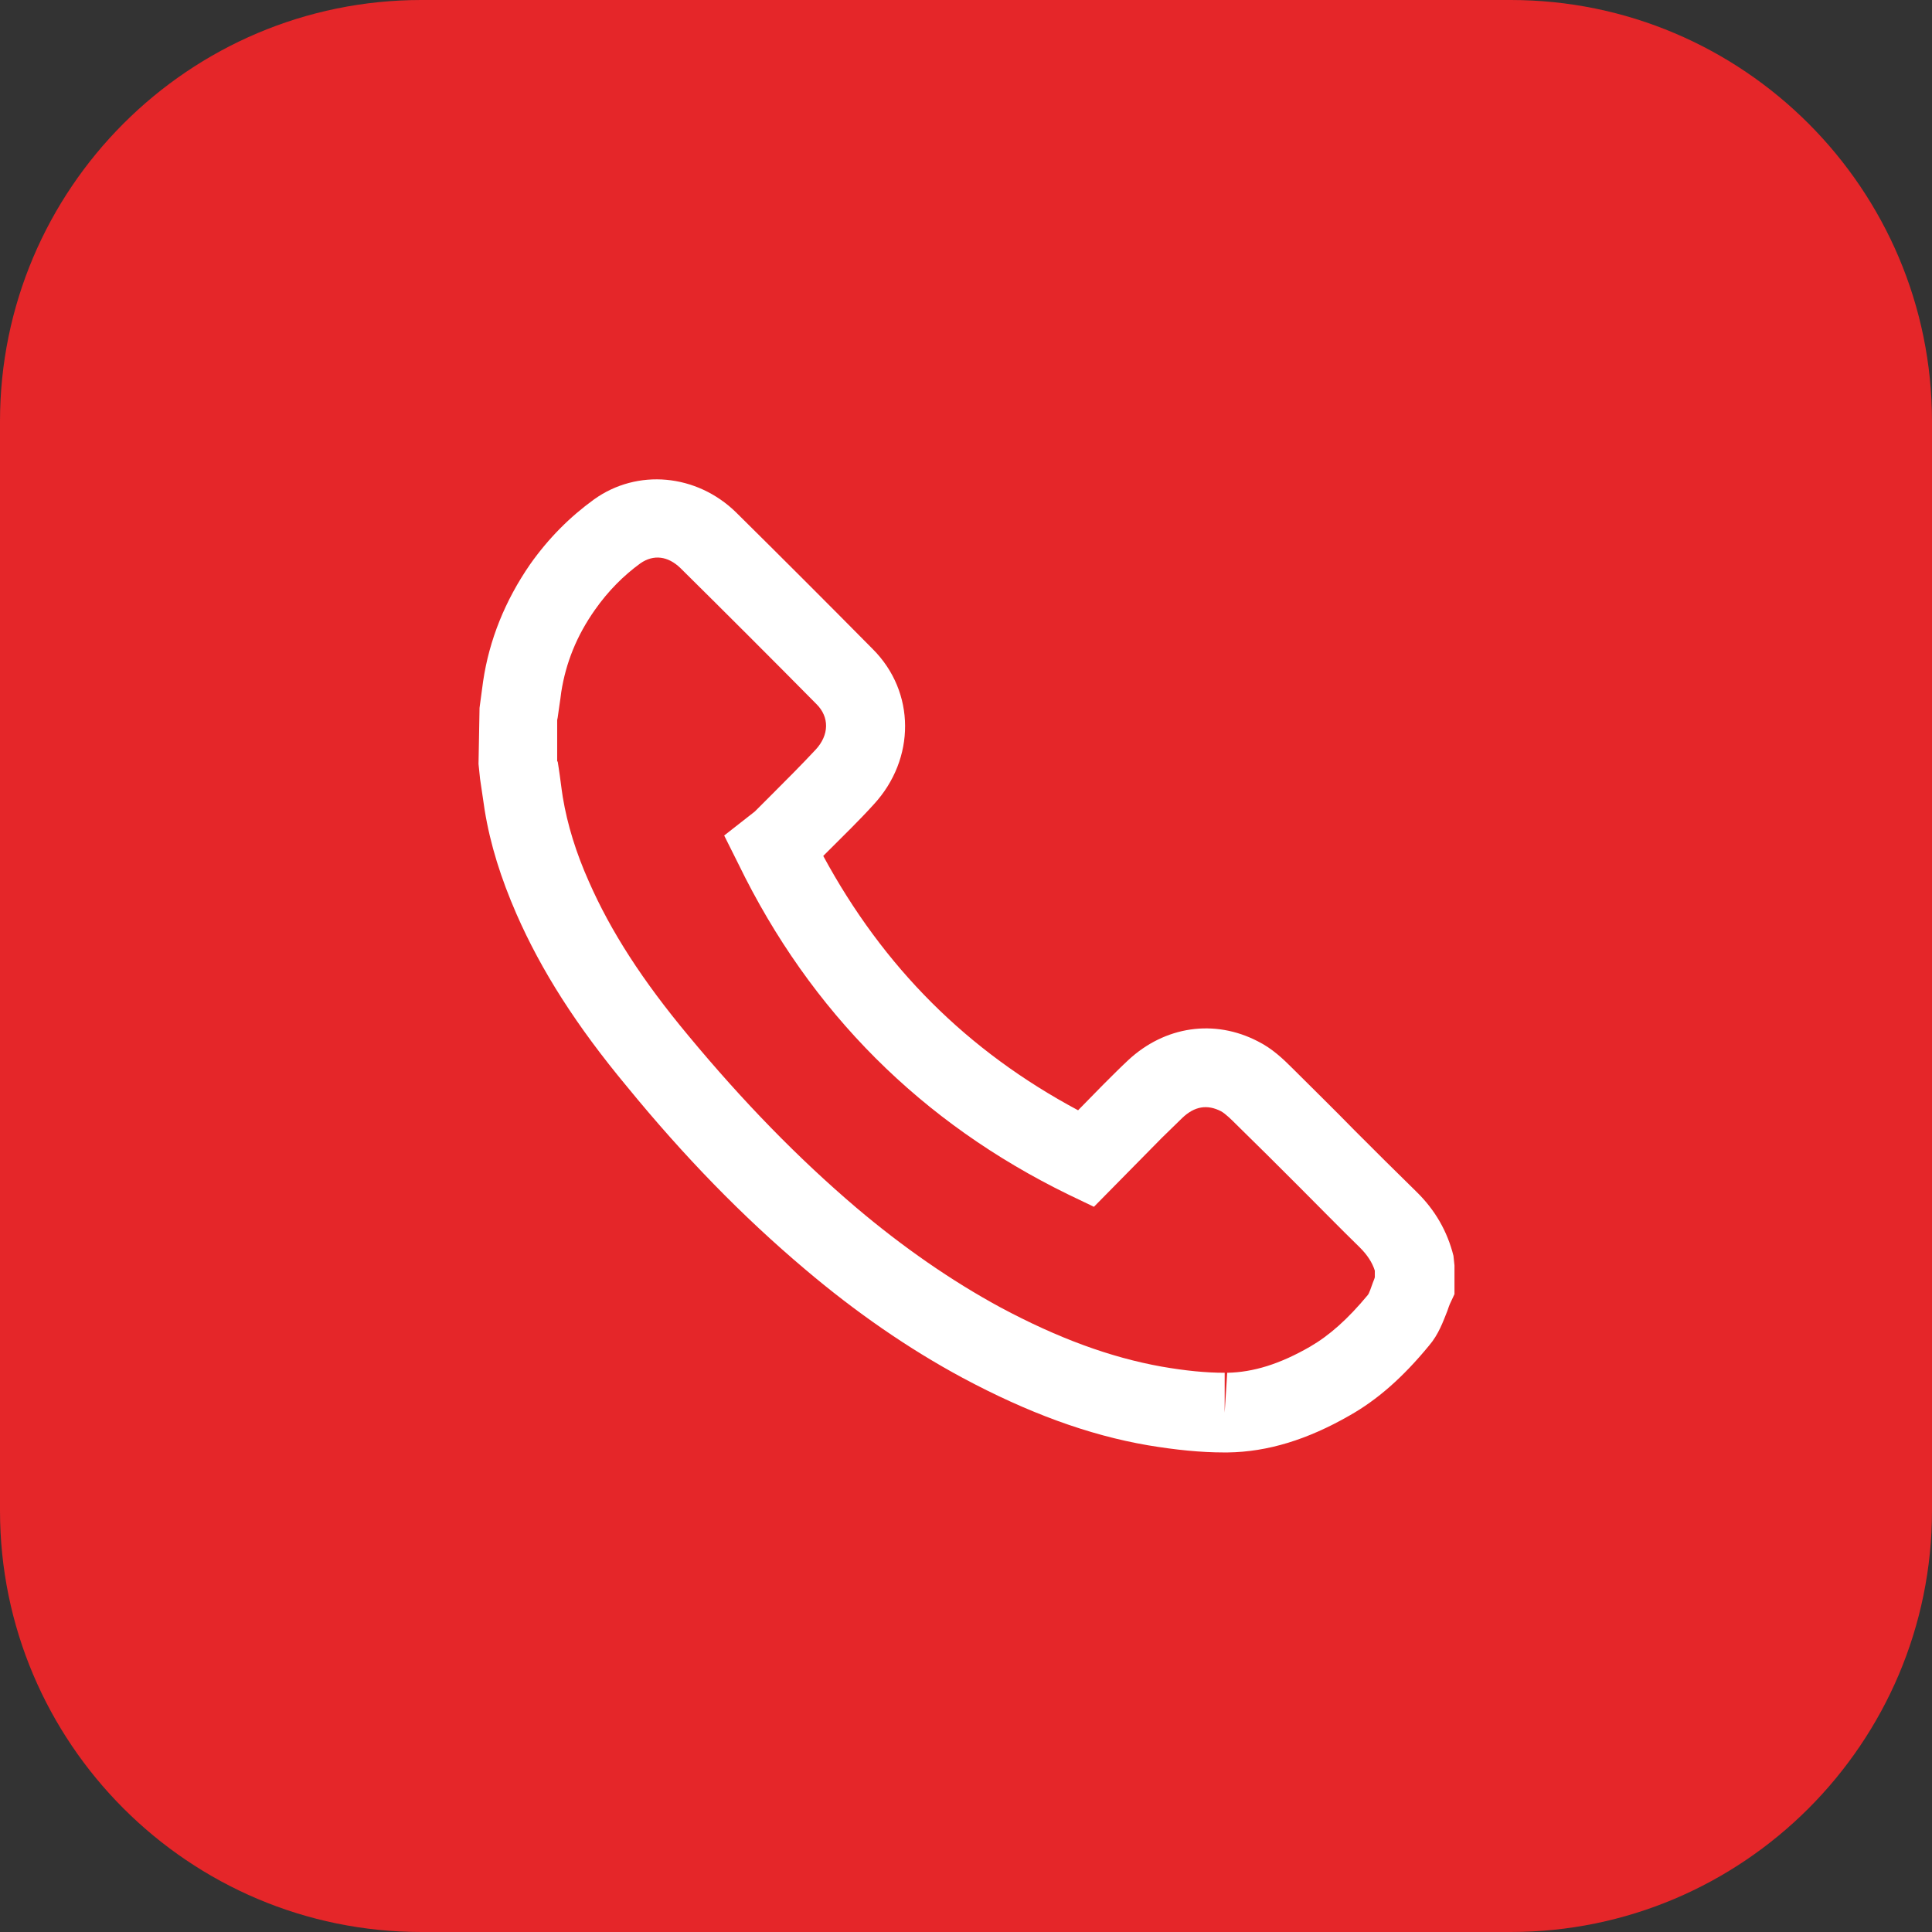
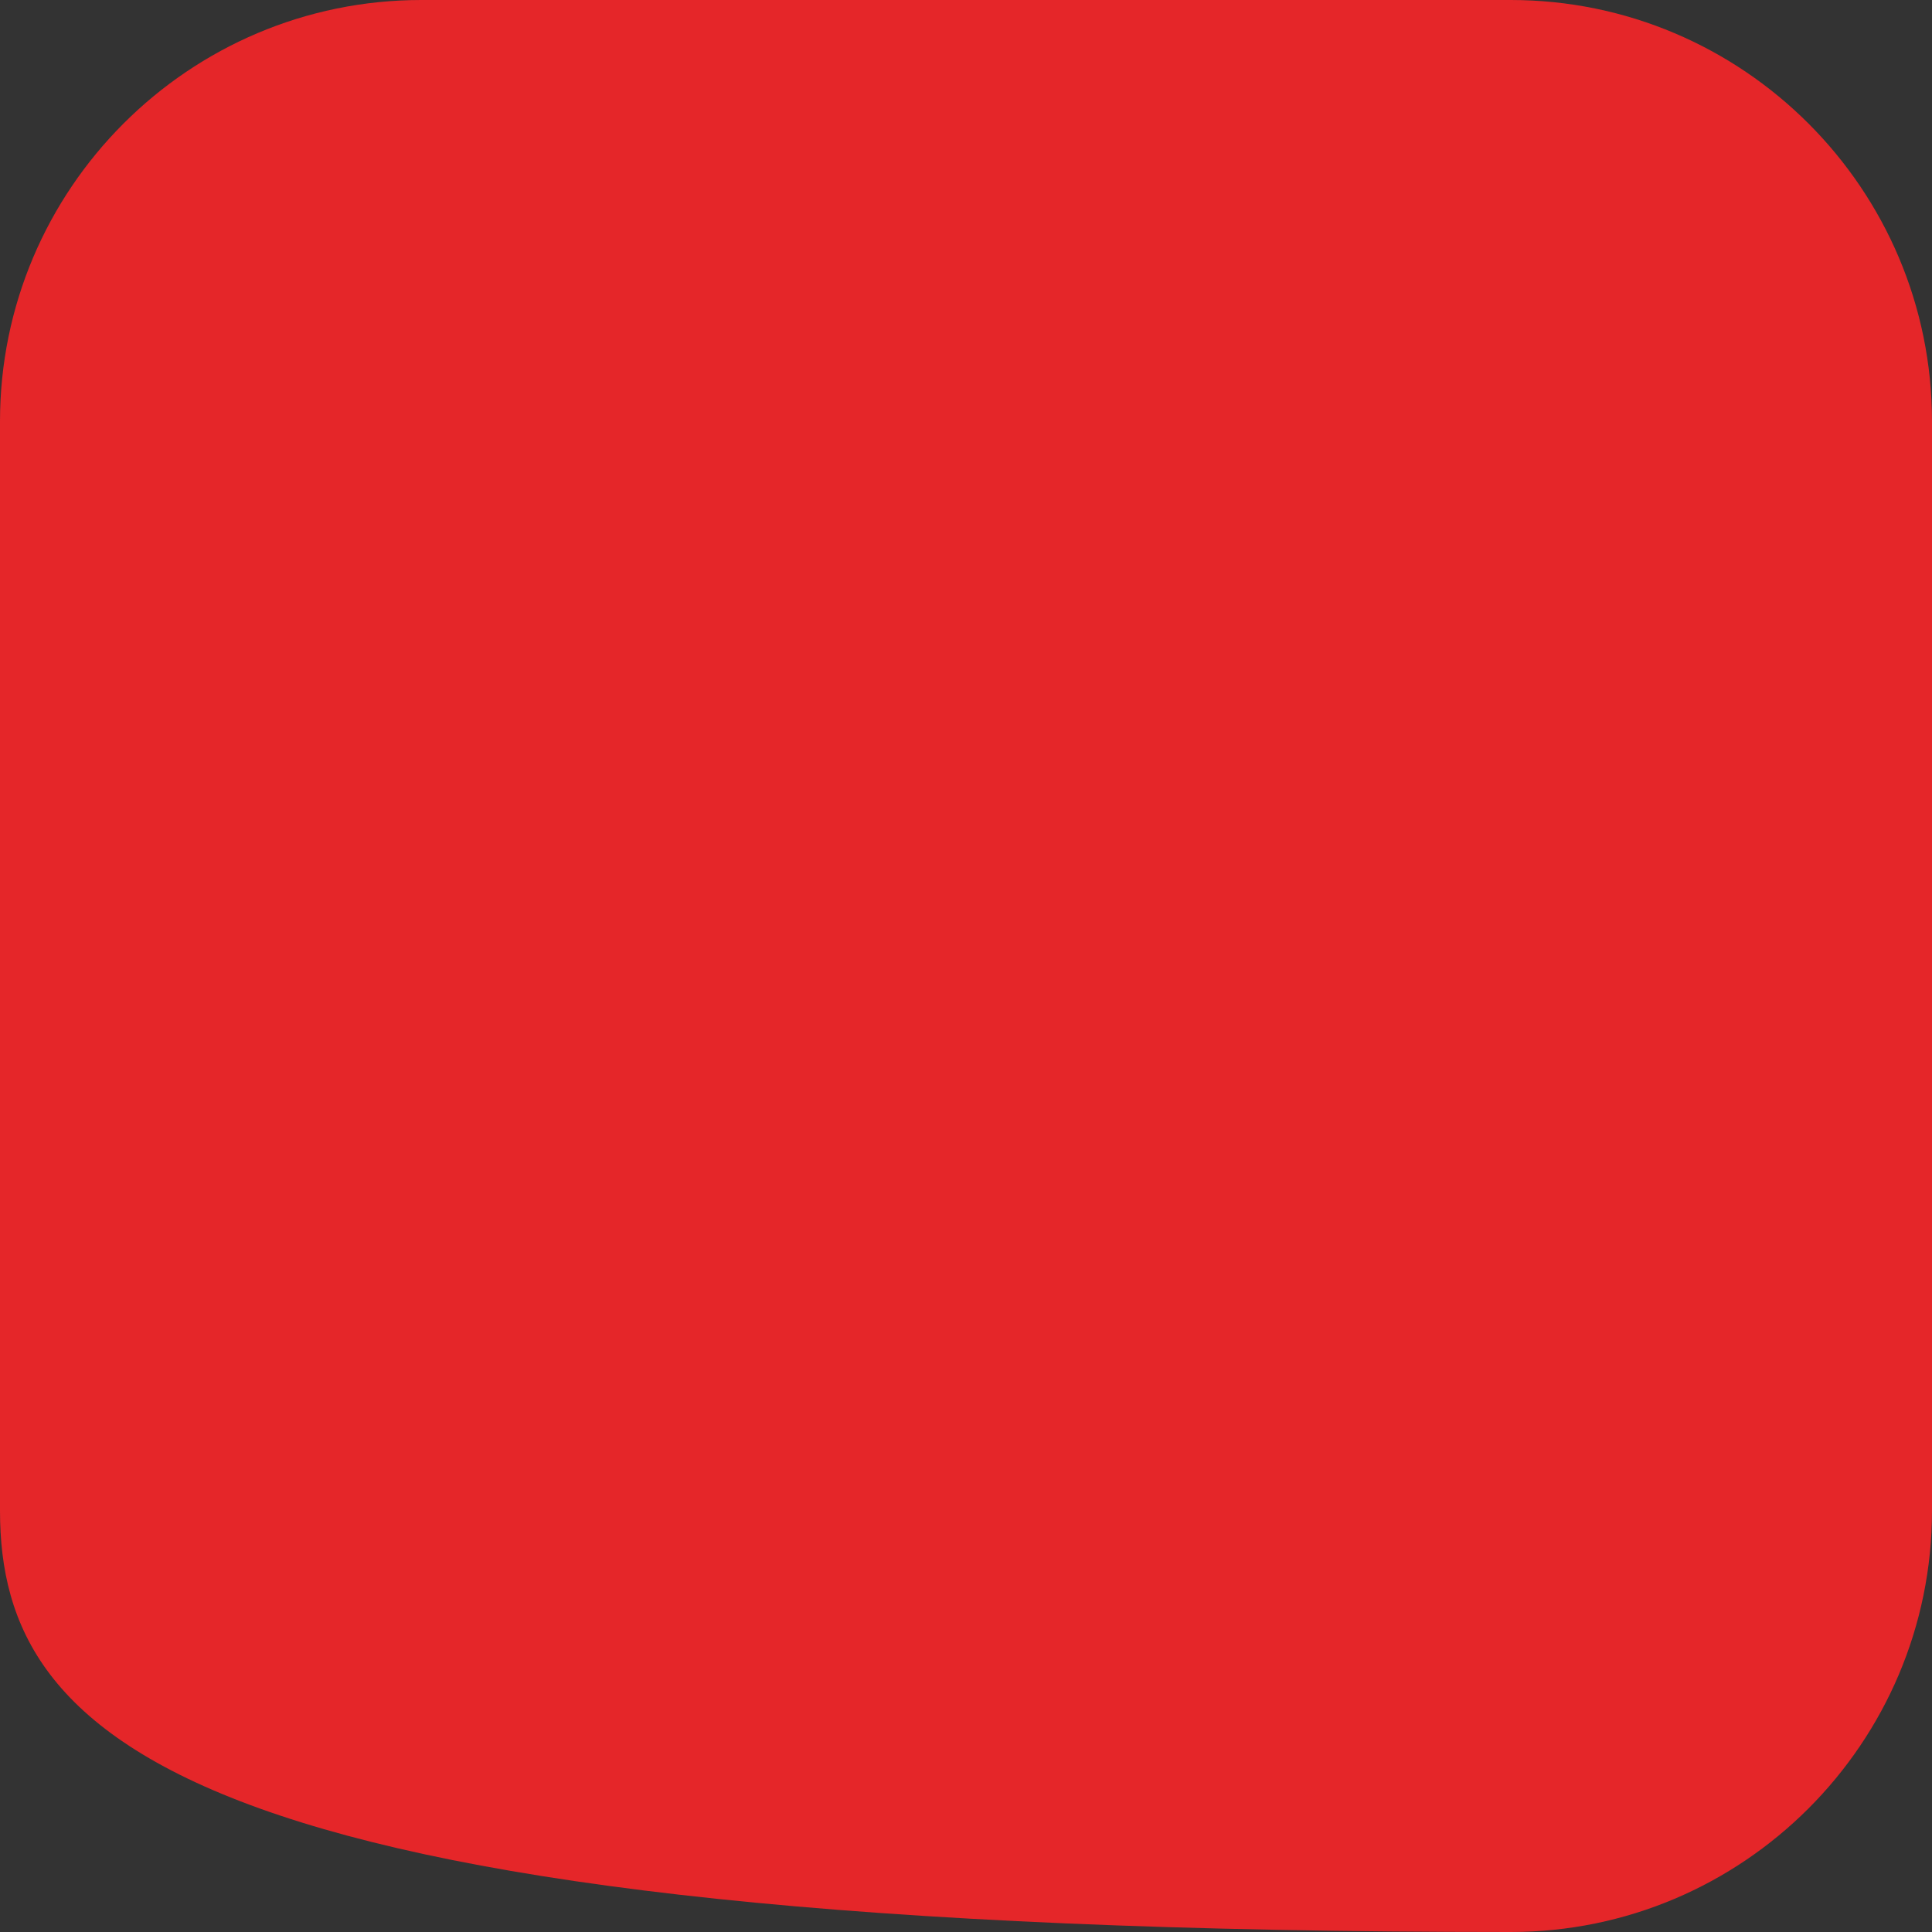
<svg xmlns="http://www.w3.org/2000/svg" version="1.1" id="Capa_1" x="0px" y="0px" viewBox="0 0 37.83 37.83" style="enable-background:new 0 0 37.83 37.83;" xml:space="preserve">
  <rect x="0" y="0" width="37.83" height="37.83" fill="#333333" stroke="none" />
  <style type="text/css">
	.st0{fill:#E52629;}
	.st1{fill:#FFFFFF;}
</style>
  <g>
-     <path class="st0" d="M29.58,37.83H8.25C3.7,37.83,0,34.13,0,29.58V8.25C0,3.7,3.7,0,8.25,0h21.33c4.55,0,8.25,3.7,8.25,8.25v21.33   C37.83,34.13,34.13,37.83,29.58,37.83z" />
+     <path class="st0" d="M29.58,37.83C3.7,37.83,0,34.13,0,29.58V8.25C0,3.7,3.7,0,8.25,0h21.33c4.55,0,8.25,3.7,8.25,8.25v21.33   C37.83,34.13,34.13,37.83,29.58,37.83z" />
    <g>
-       <path class="st1" d="M23.97,28.44c-0.46,0-0.95-0.05-1.49-0.14c-1.17-0.2-2.36-0.64-3.63-1.32c-1.06-0.57-2.1-1.29-3.09-2.13    c-1.22-1.03-2.36-2.2-3.48-3.57c-0.99-1.19-1.68-2.27-2.17-3.39c-0.3-0.69-0.51-1.35-0.62-2.03c-0.03-0.2-0.06-0.41-0.09-0.61    l-0.03-0.29l0.02-1.1c0.02-0.17,0.05-0.35,0.07-0.52c0.12-0.81,0.43-1.58,0.92-2.29c0.36-0.51,0.78-0.93,1.25-1.27    c0.85-0.61,2.01-0.5,2.78,0.25c0.9,0.89,1.79,1.78,2.68,2.68c0.84,0.84,0.84,2.15,0.02,3.04c-0.29,0.32-0.6,0.62-0.91,0.93    l-0.08,0.08c1.18,2.18,2.82,3.82,4.99,4.98l0.49-0.5c0.19-0.19,0.34-0.34,0.49-0.48c0.72-0.67,1.69-0.81,2.54-0.37    c0.28,0.14,0.49,0.34,0.68,0.53c0.4,0.4,0.81,0.8,1.21,1.21c0.4,0.4,0.8,0.8,1.21,1.2c0.37,0.36,0.61,0.78,0.73,1.26l0.02,0.19    v0.56l-0.07,0.15c-0.03,0.06-0.05,0.12-0.07,0.18c-0.08,0.2-0.17,0.46-0.36,0.68c-0.51,0.62-1.01,1.06-1.56,1.37    c-0.82,0.47-1.6,0.71-2.38,0.72H23.97z M10.92,14.91l0.02,0.13c0.03,0.19,0.05,0.38,0.08,0.57c0.09,0.54,0.26,1.09,0.51,1.65    c0.43,0.98,1.05,1.94,1.95,3.02c1.07,1.29,2.15,2.4,3.29,3.37c0.91,0.77,1.86,1.43,2.82,1.95c1.12,0.6,2.15,0.98,3.16,1.16    c0.46,0.08,0.86,0.12,1.23,0.12v0.78l0.05-0.78c0.51-0.01,1.03-0.17,1.62-0.51c0.38-0.22,0.74-0.54,1.13-1.01    c0.03-0.03,0.07-0.16,0.1-0.24c0.01-0.03,0.03-0.07,0.04-0.11v-0.13c-0.05-0.16-0.15-0.31-0.29-0.45    c-0.41-0.4-0.81-0.81-1.21-1.21c-0.4-0.4-0.8-0.8-1.21-1.2c-0.09-0.09-0.21-0.21-0.3-0.26c-0.27-0.14-0.52-0.1-0.76,0.13    c-0.13,0.13-0.27,0.26-0.4,0.39l-1.33,1.35l-0.5-0.24c-2.87-1.4-5.05-3.57-6.46-6.47l-0.28-0.56l0.6-0.47l0.33-0.33    c0.29-0.29,0.58-0.58,0.86-0.88c0.27-0.29,0.27-0.64,0.02-0.89c-0.88-0.89-1.77-1.78-2.67-2.67c-0.24-0.23-0.52-0.27-0.78-0.09    c-0.33,0.24-0.63,0.54-0.89,0.91c-0.36,0.51-0.57,1.04-0.66,1.61c-0.02,0.17-0.05,0.34-0.07,0.5l-0.01,0.05V14.91z" />
-     </g>
+       </g>
  </g>
</svg>